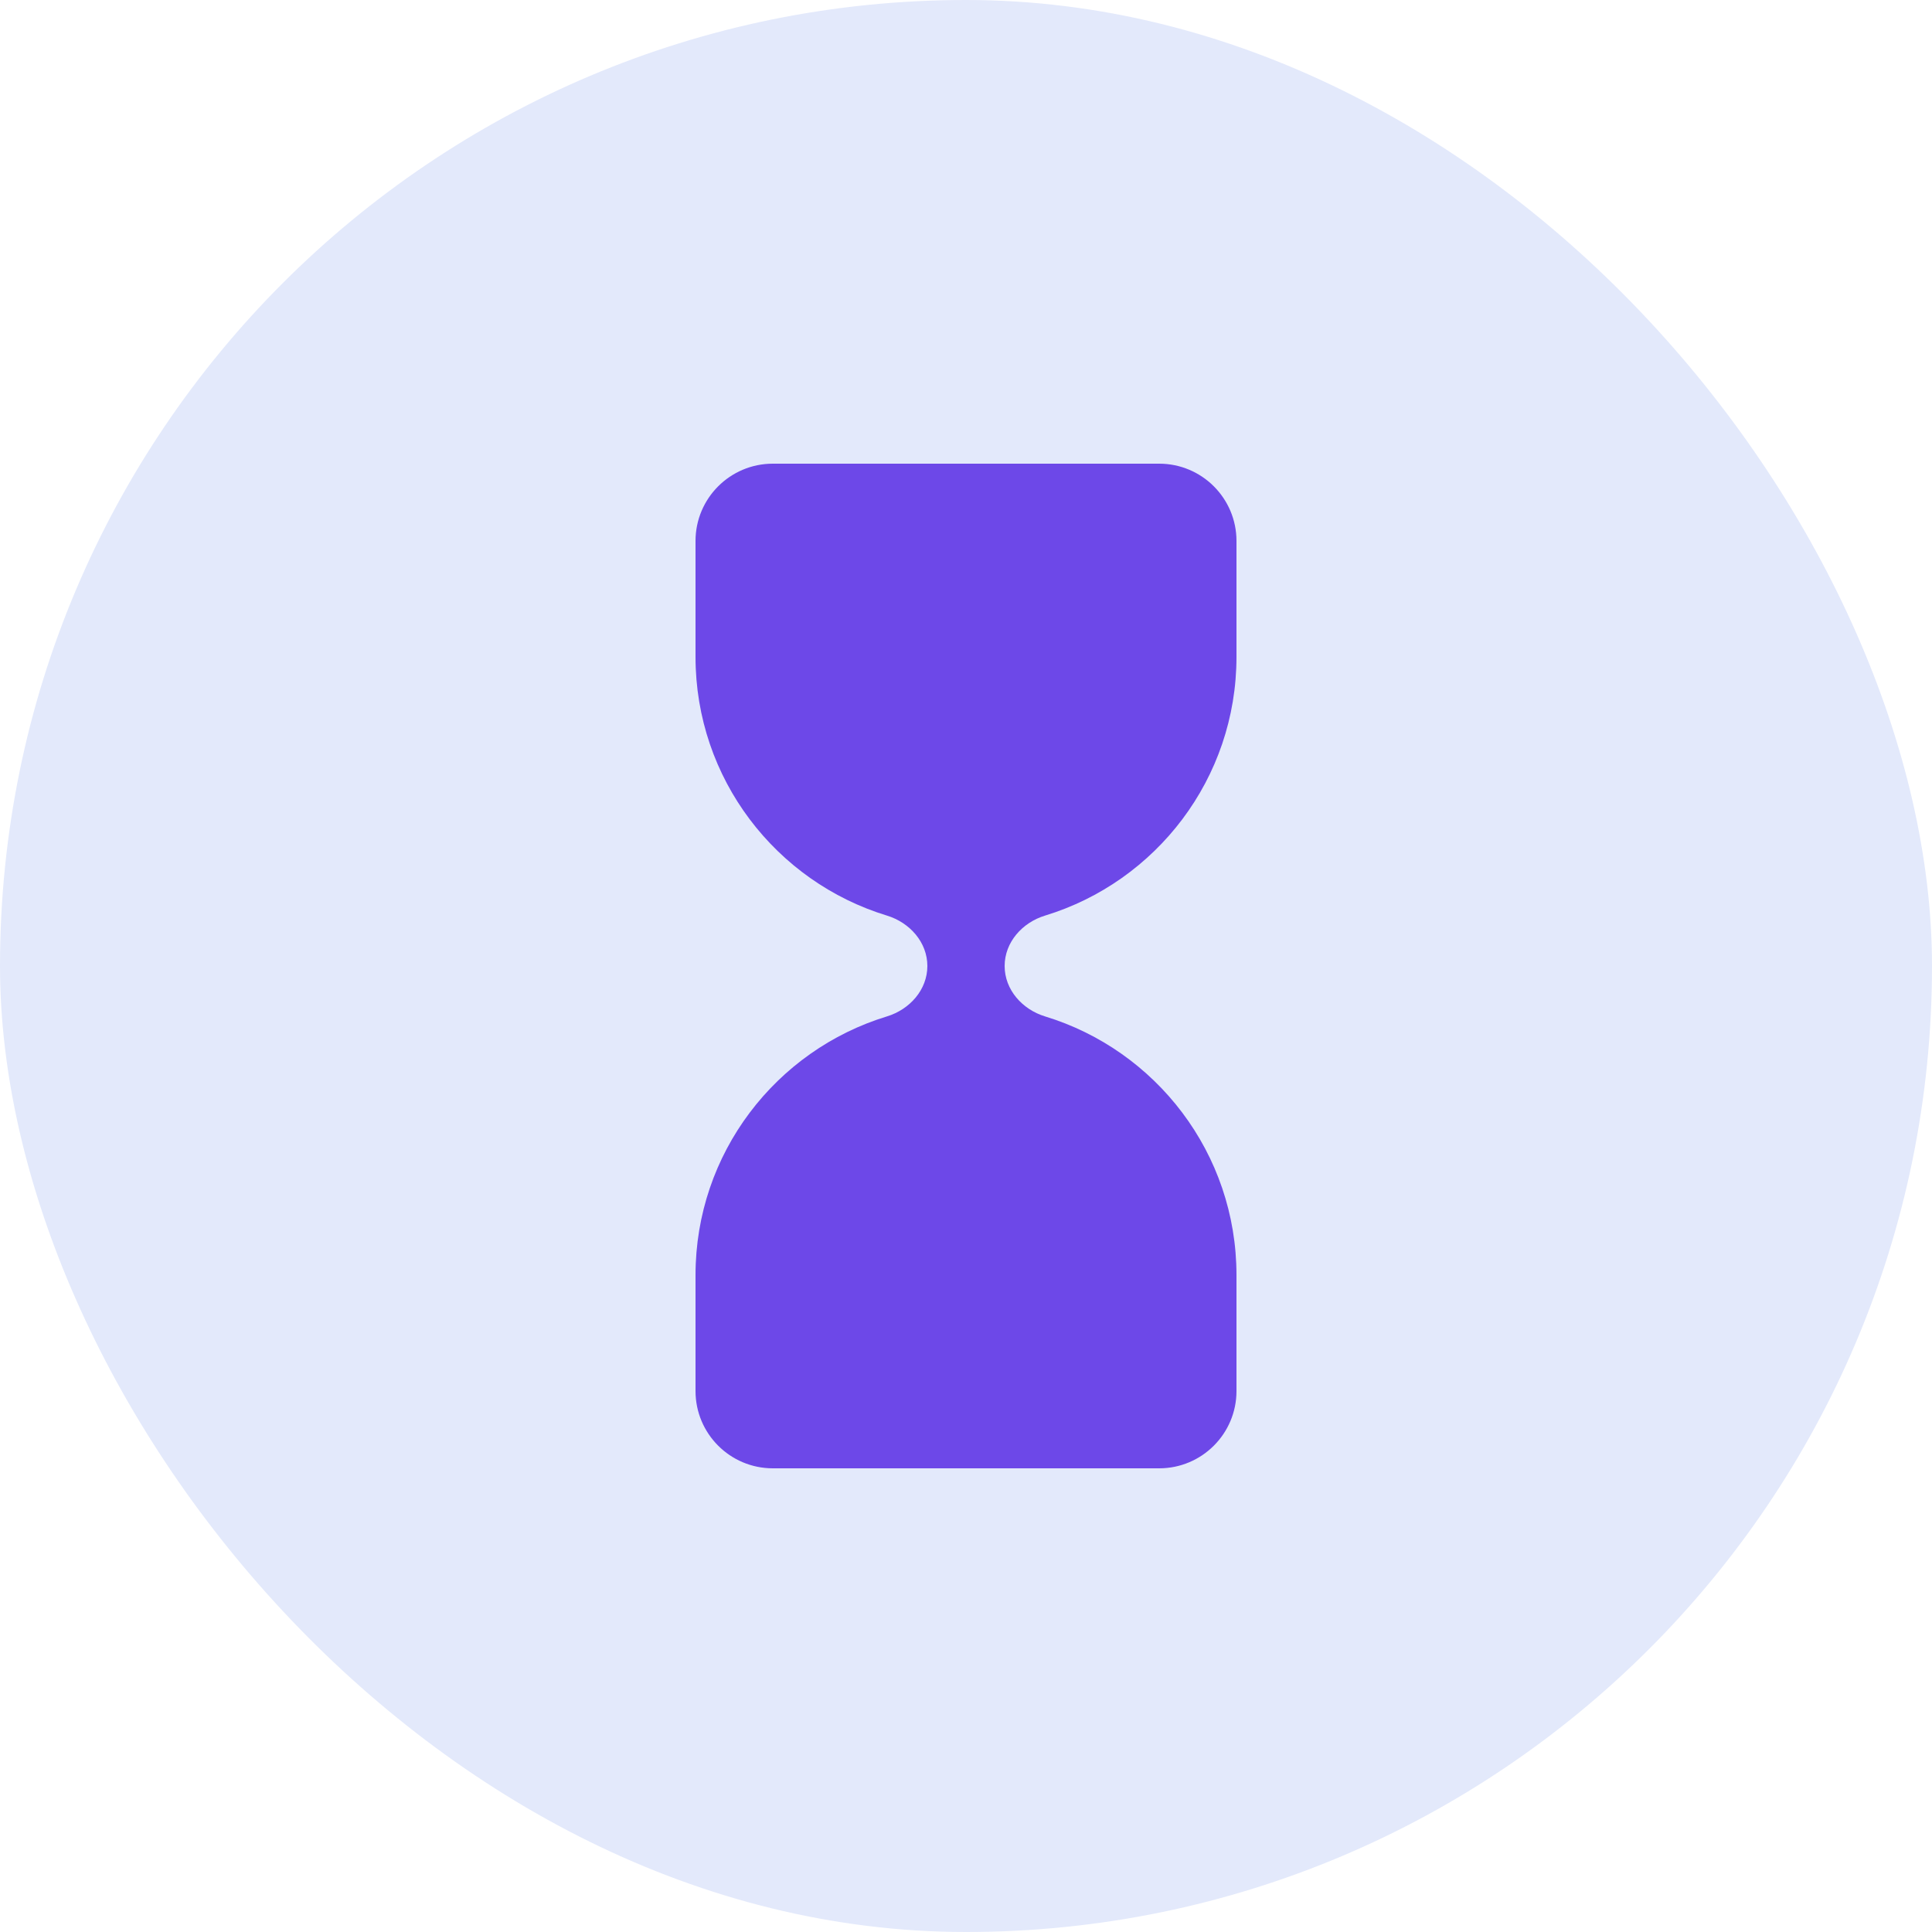
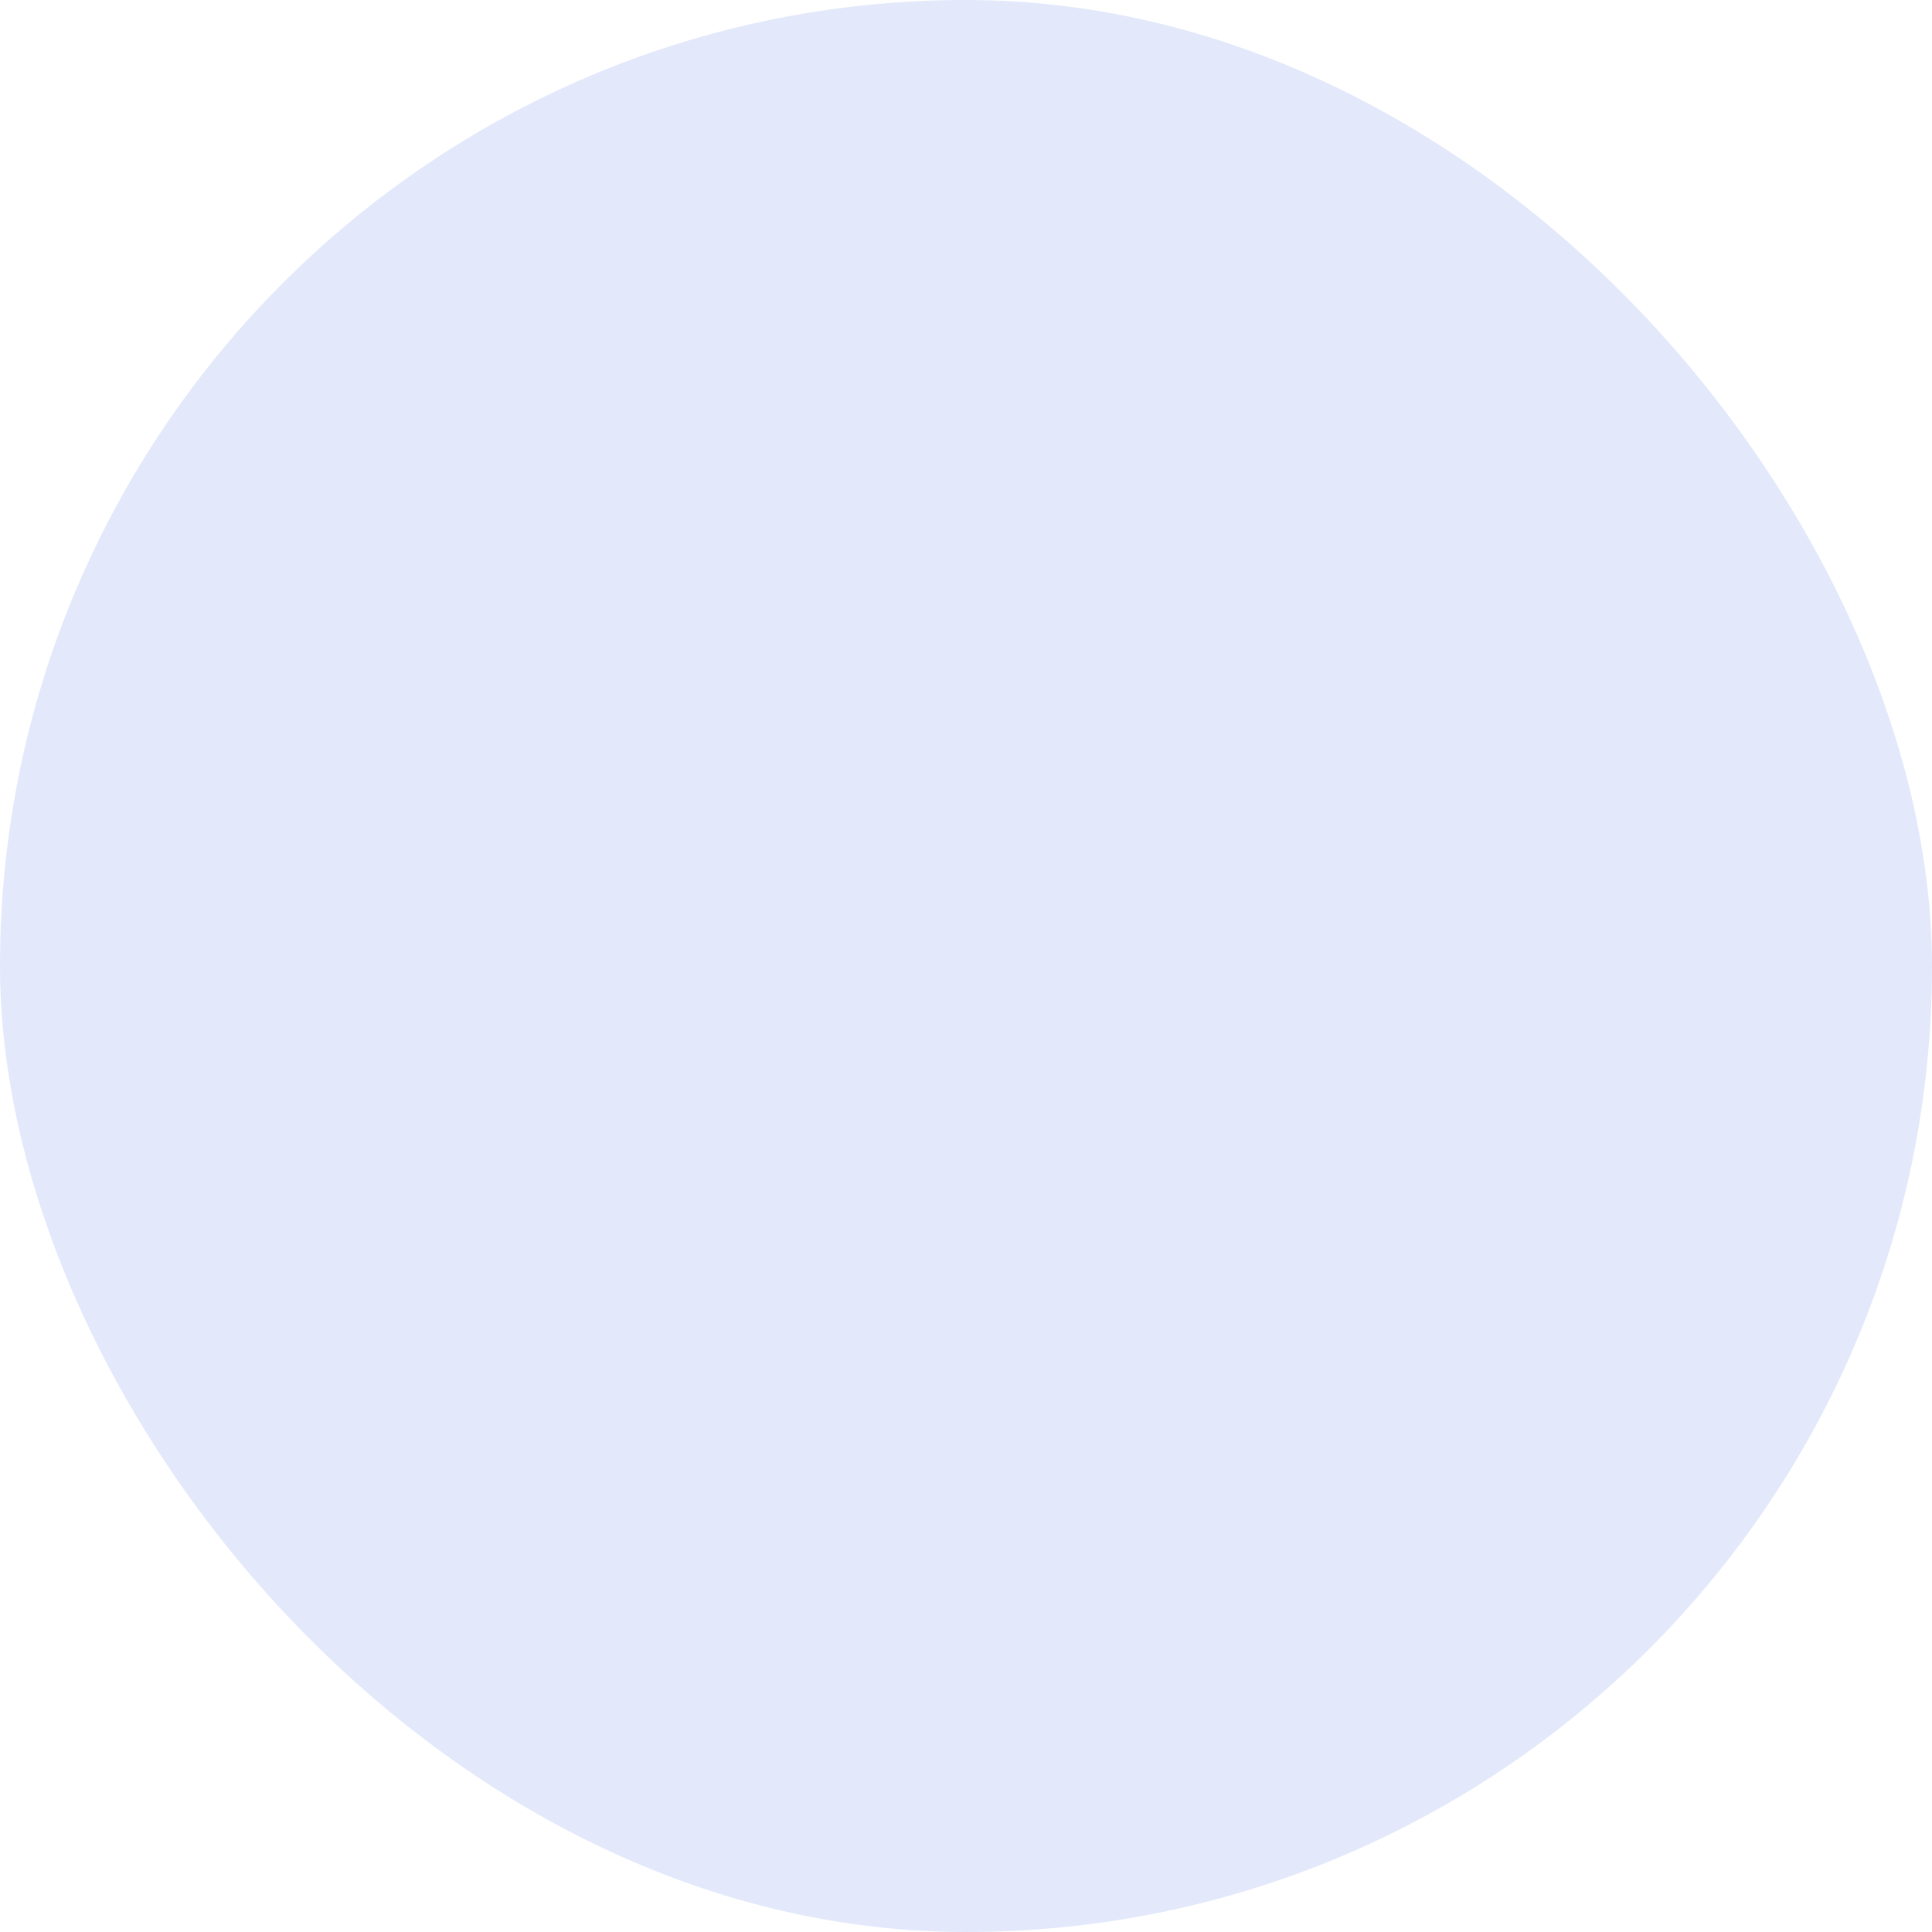
<svg xmlns="http://www.w3.org/2000/svg" width="25" height="25" viewBox="0 0 25 25" fill="none">
  <rect width="25" height="25" rx="12.5" fill="#E3E9FB" />
-   <path d="M9 7C9 6.448 9.448 6 10 6H15C15.552 6 16 6.448 16 7V8.5C16 10.077 14.957 11.411 13.522 11.848C13.228 11.938 13 12.193 13 12.5C13 12.807 13.228 13.062 13.522 13.152C14.957 13.589 16 14.923 16 16.5V18C16 18.552 15.552 19 15 19L10 19C9.448 19 9 18.552 9 18V16.5C9 14.923 10.043 13.589 11.478 13.152C11.772 13.062 12 12.807 12 12.5C12 12.193 11.772 11.938 11.478 11.848C10.043 11.411 9 10.077 9 8.5V7Z" fill="#6D48E8" />
</svg>